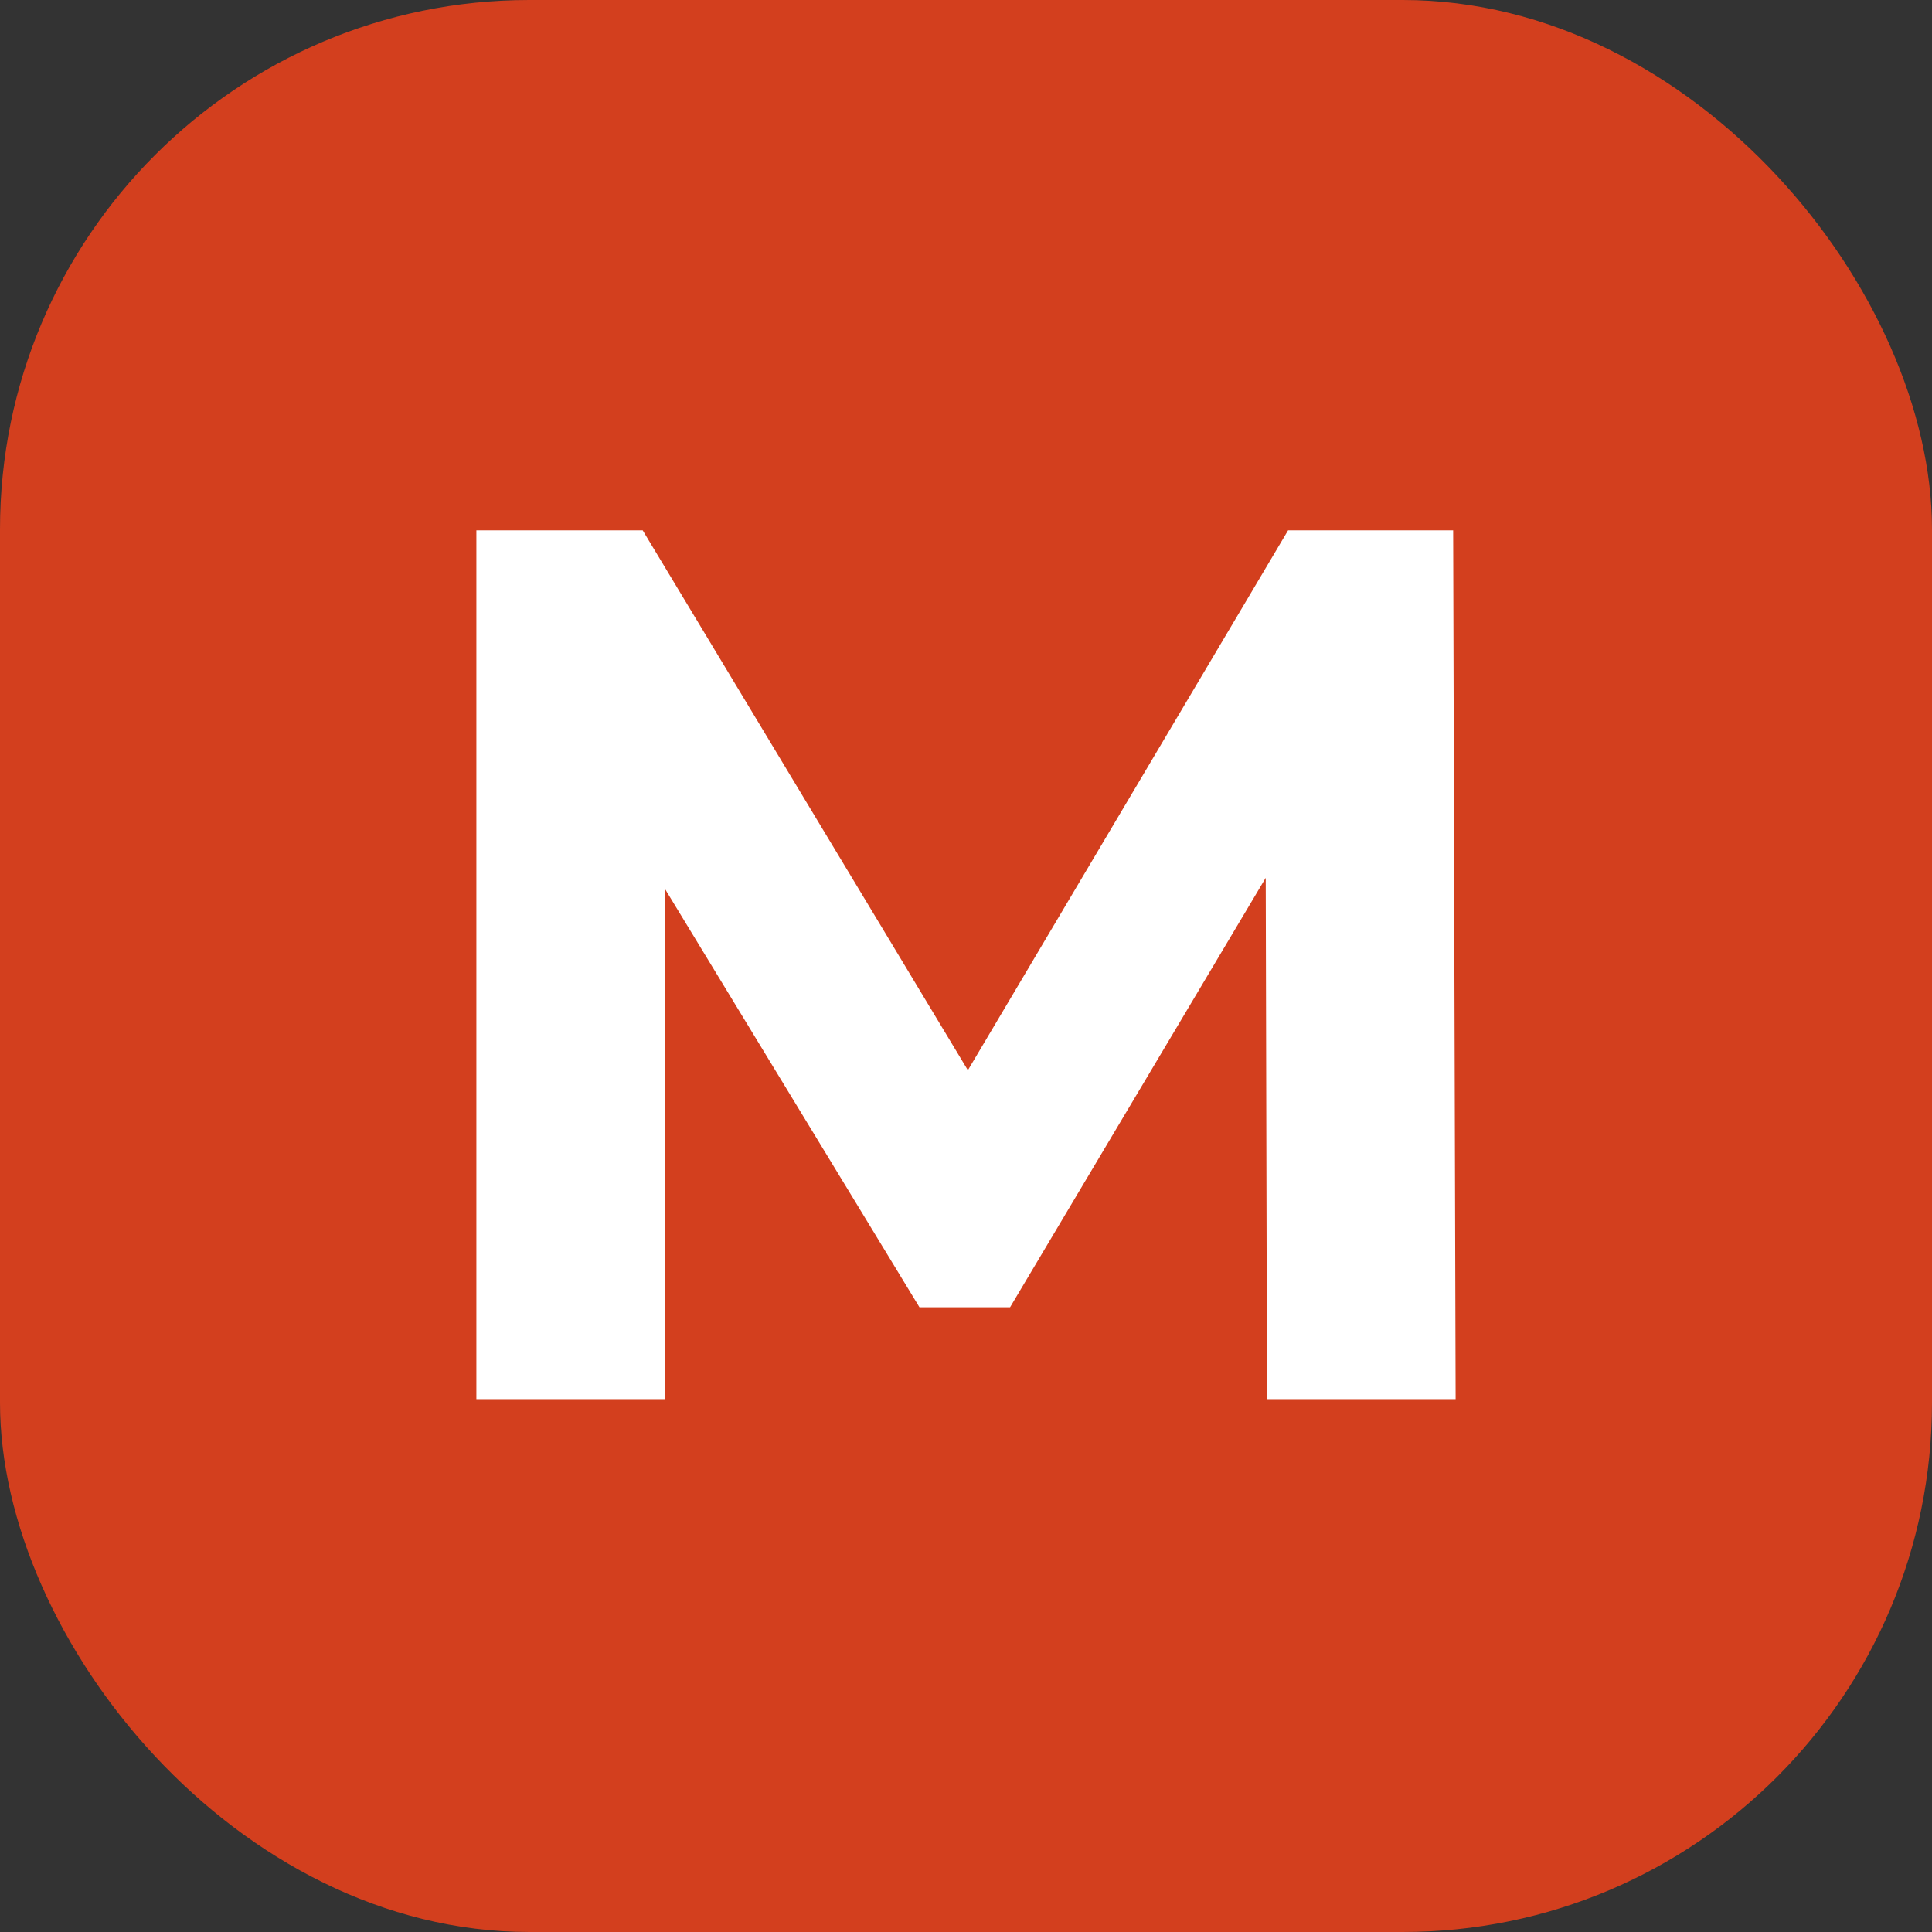
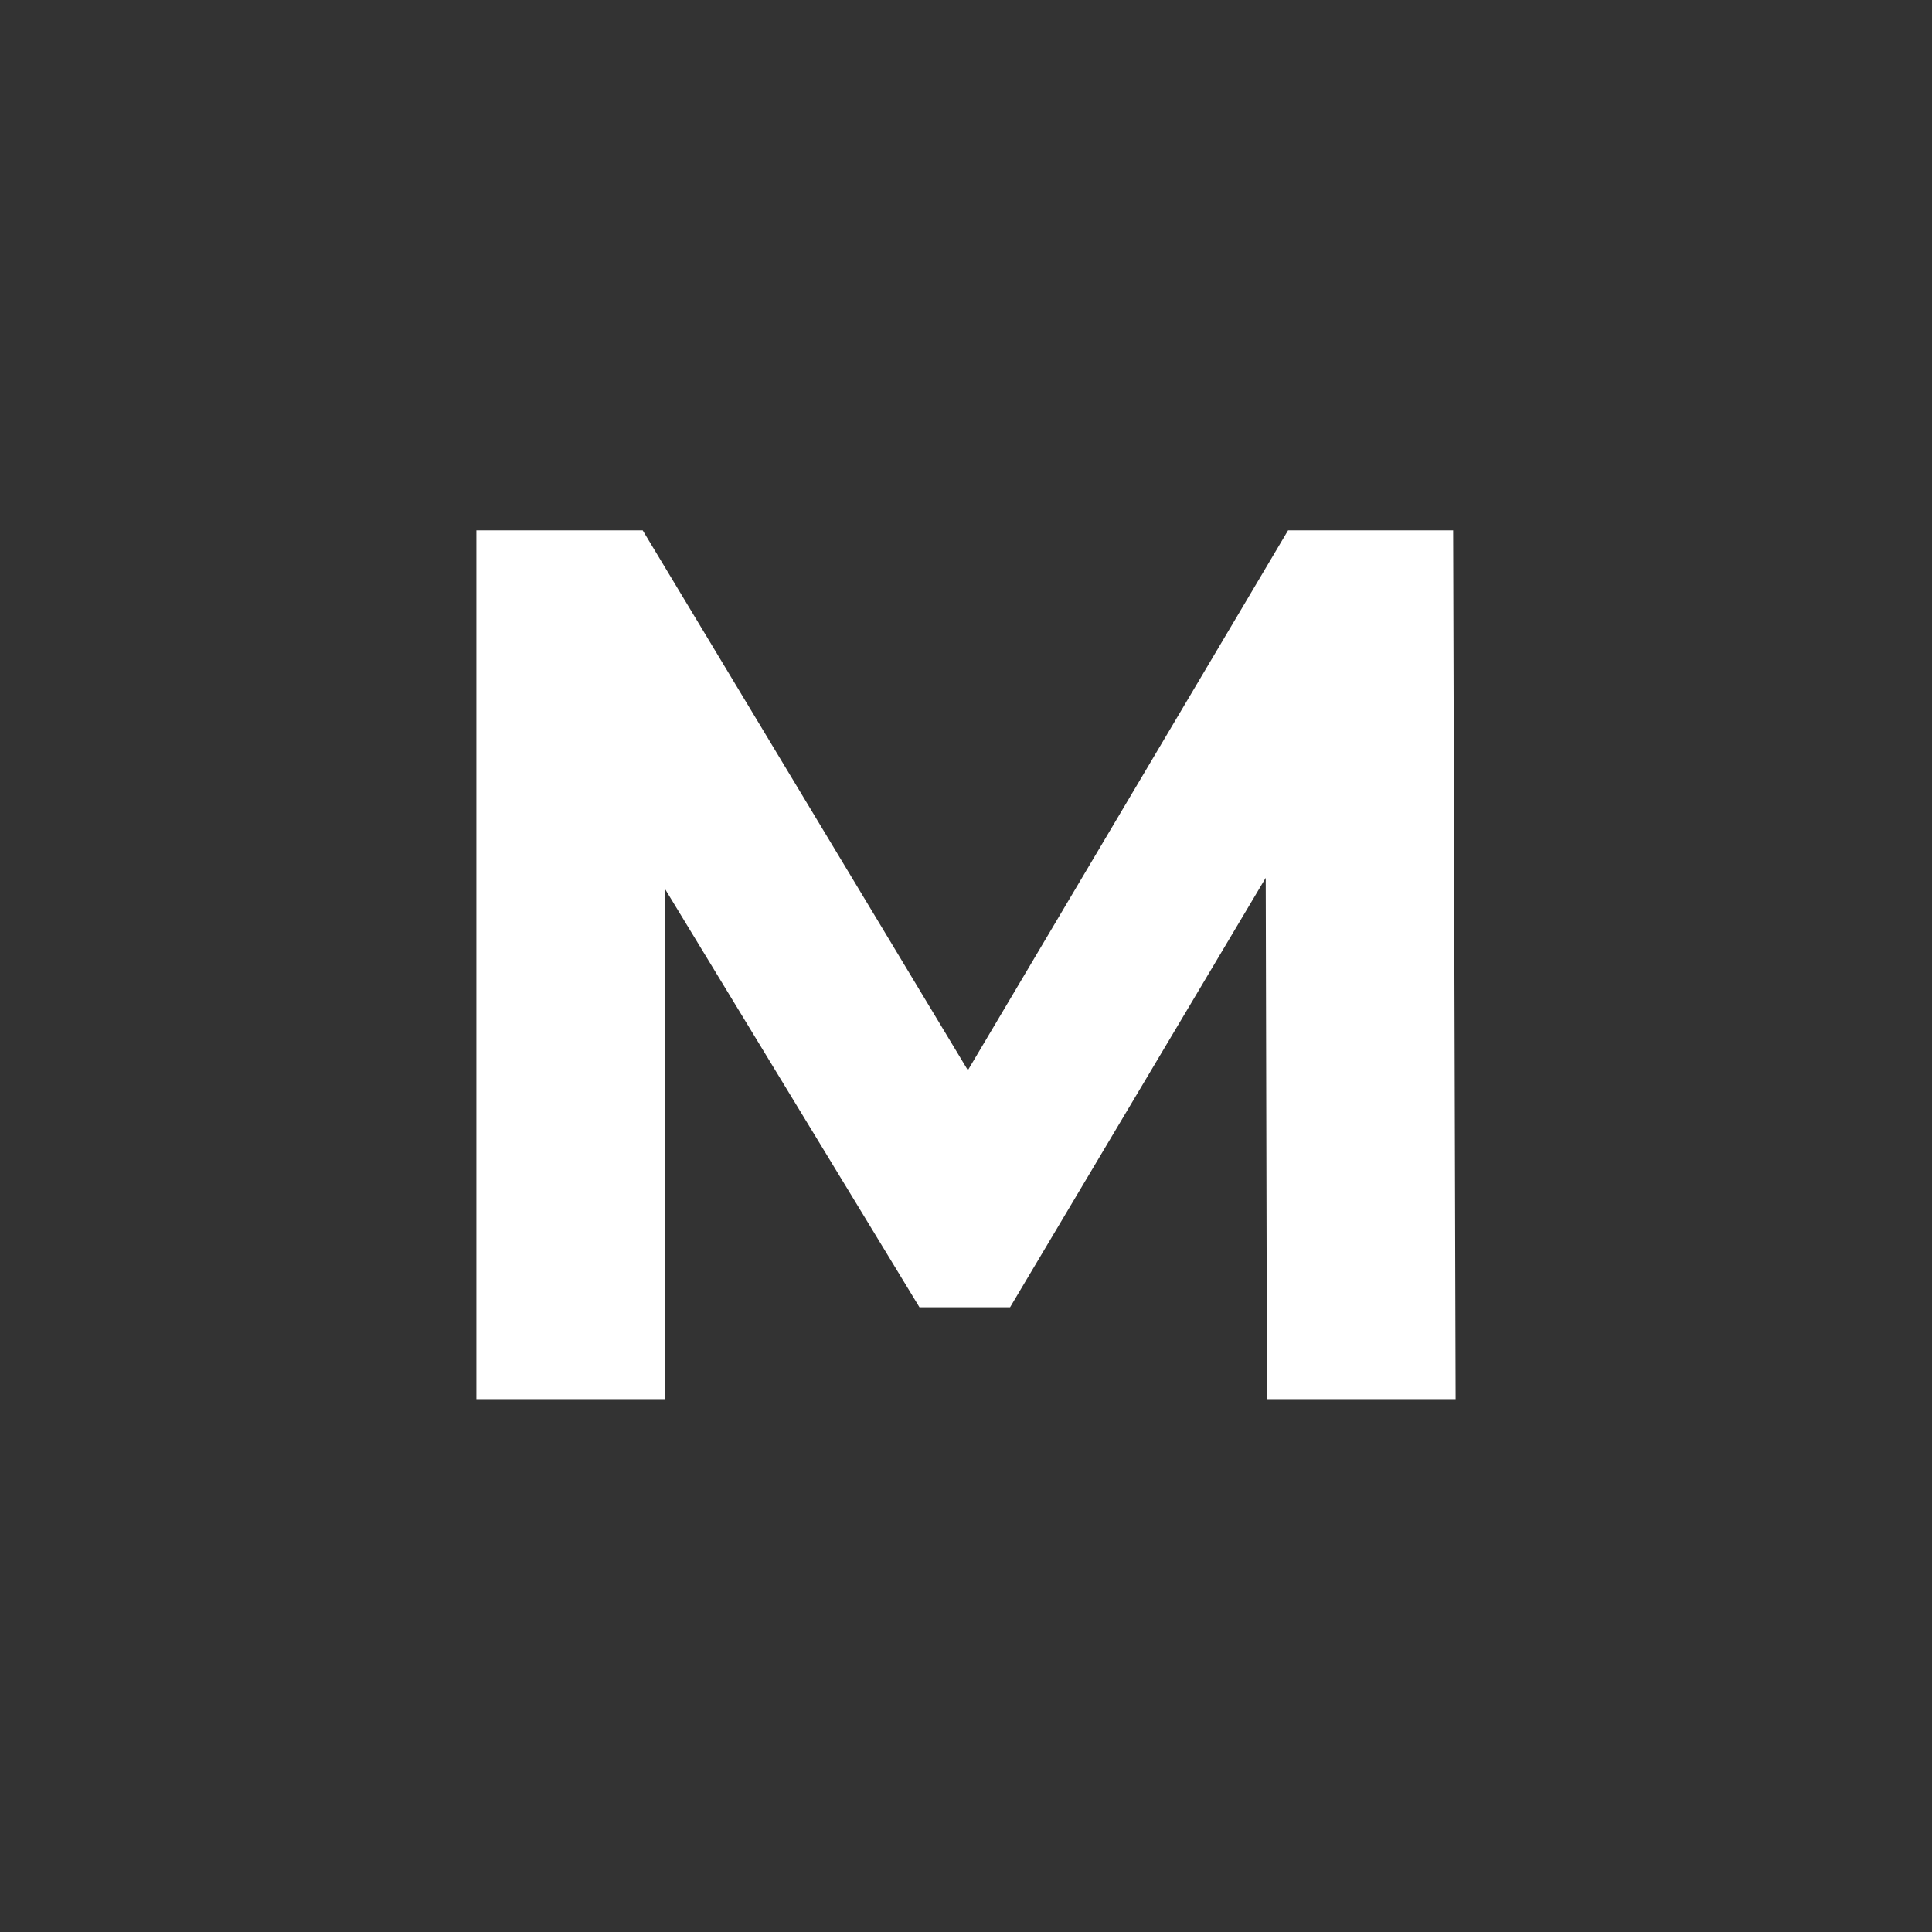
<svg xmlns="http://www.w3.org/2000/svg" width="73" height="73" viewBox="0 0 73 73" fill="none">
  <rect x="0" y="0" width="73" height="73" fill="#333333" stroke="none" />
-   <rect width="73" height="73" rx="20" fill="#D33F1E" />
  <path d="M47.872 52.865L47.825 33.169L38.165 49.395H34.742L25.128 33.591V52.865H18V20.038H24.284L36.571 40.438L48.67 20.038H54.907L55 52.865H47.872Z" fill="white" />
</svg>